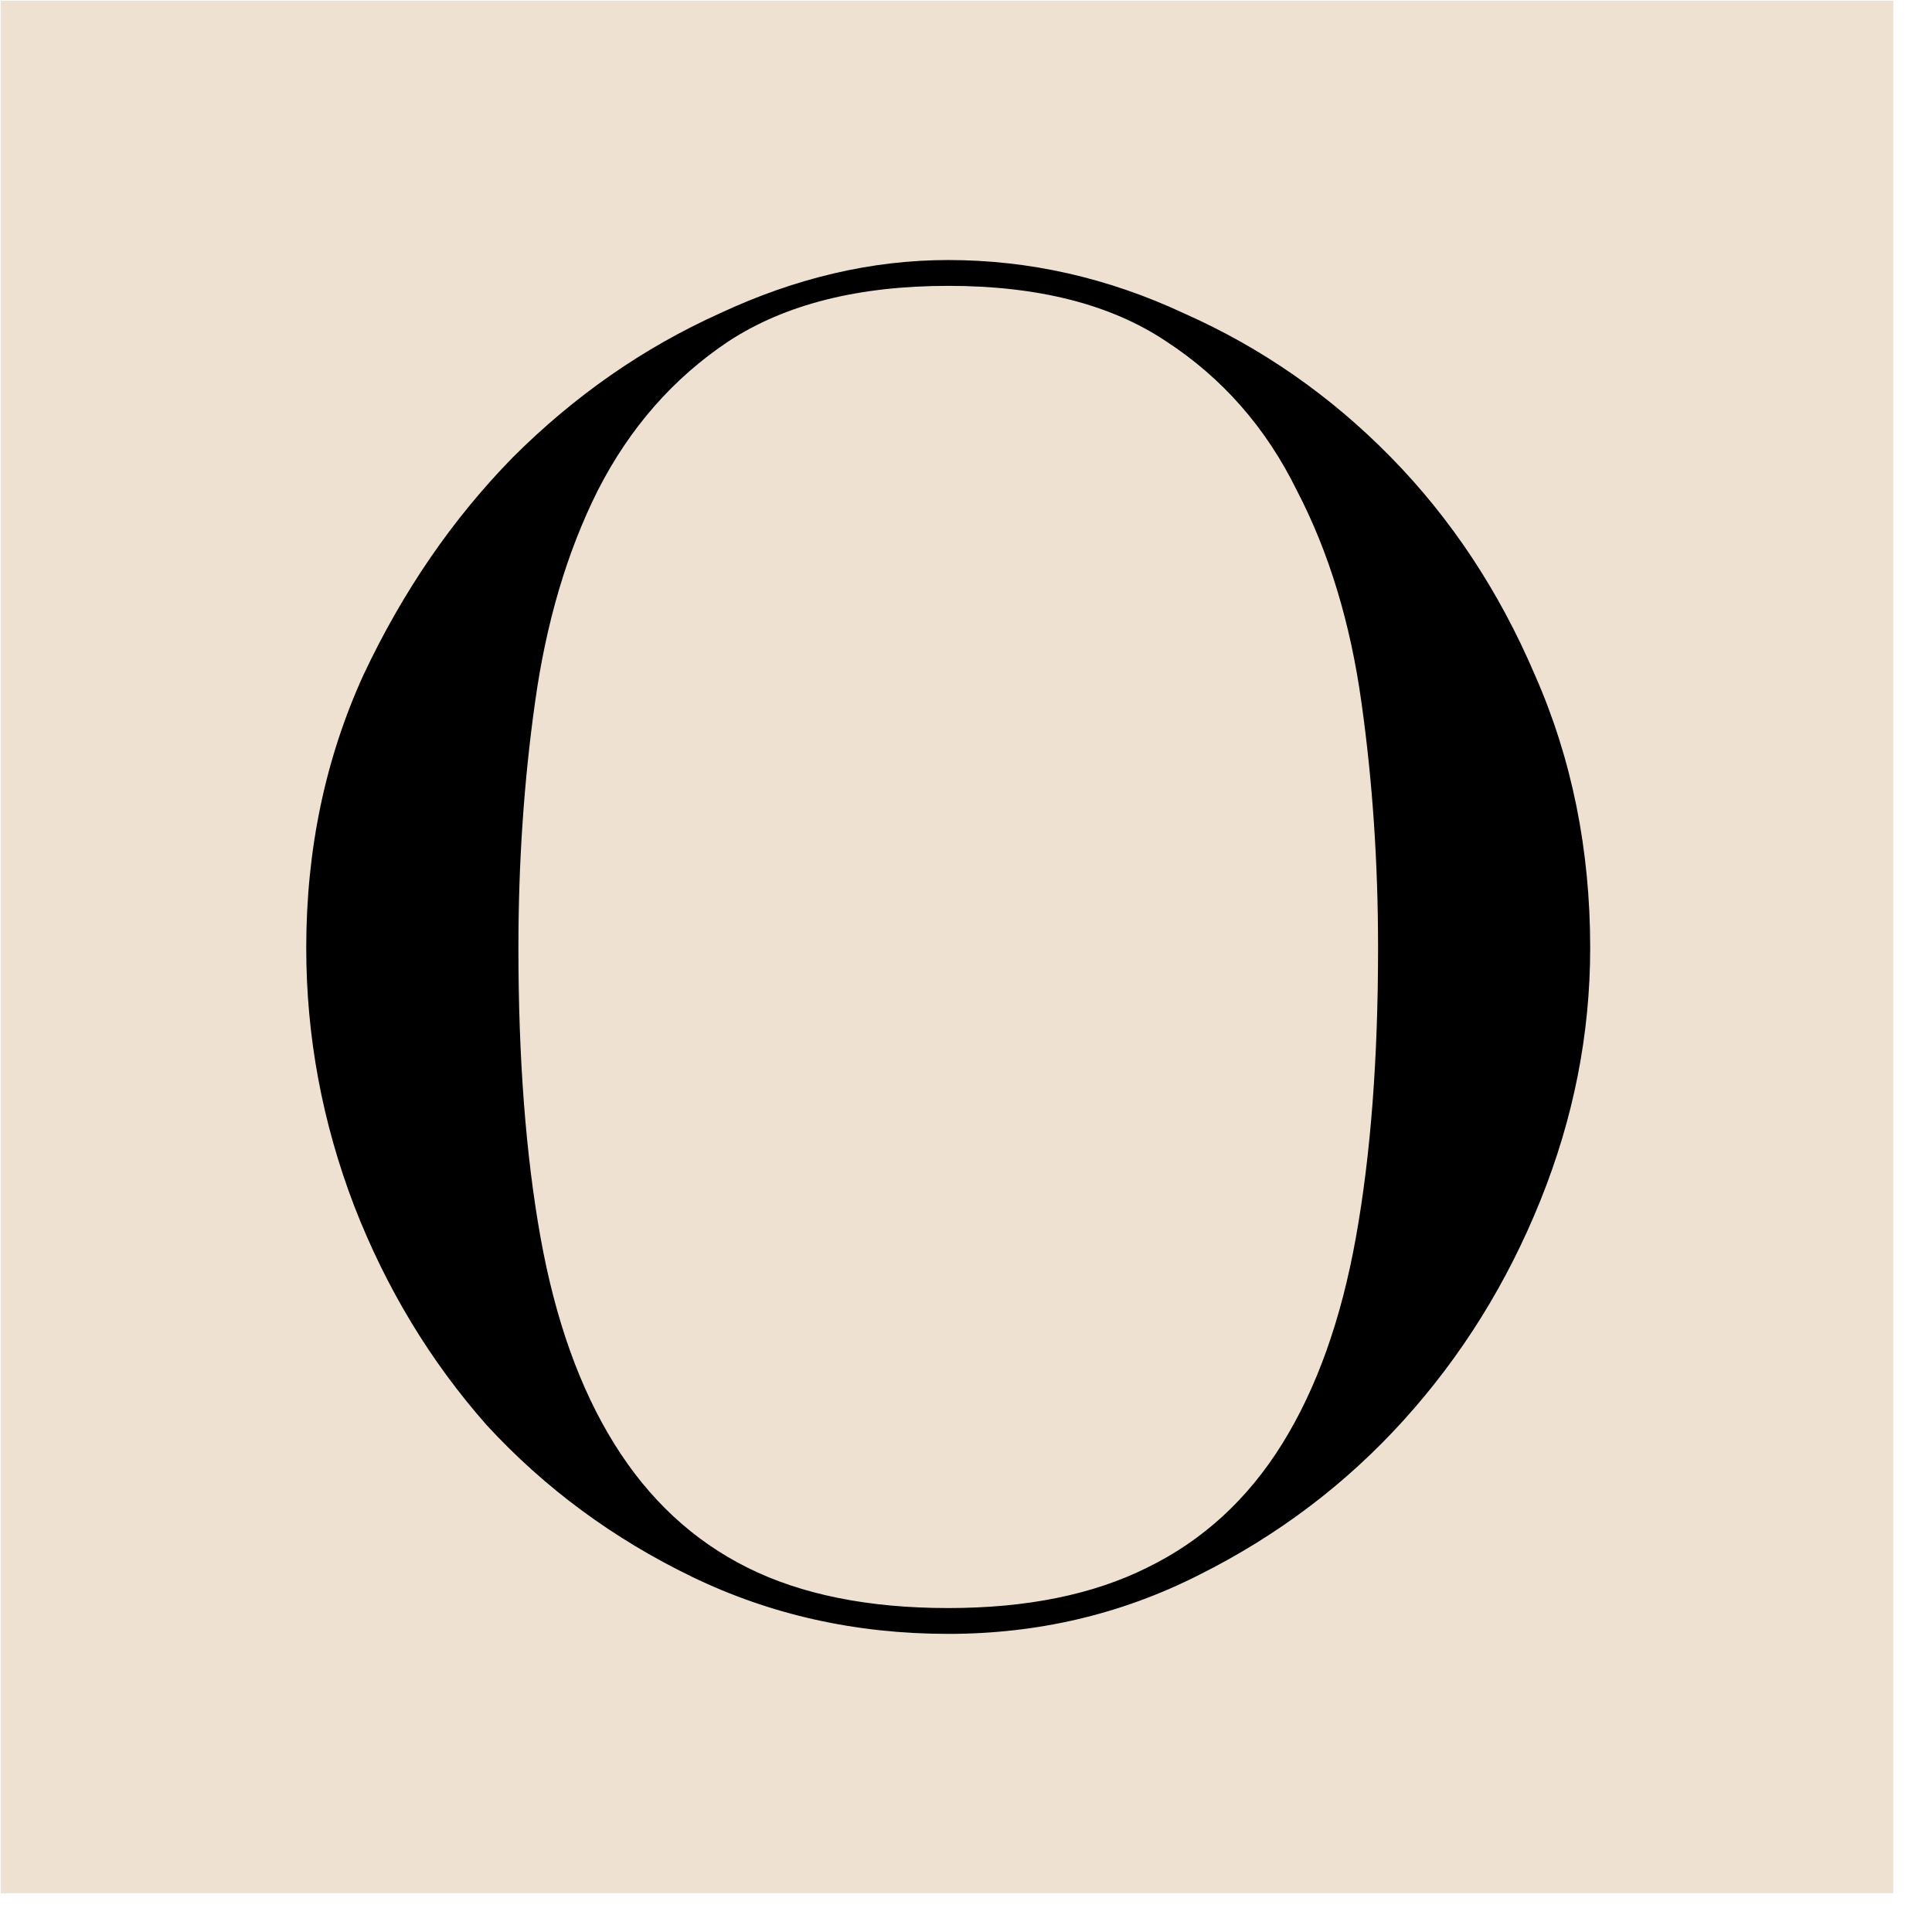
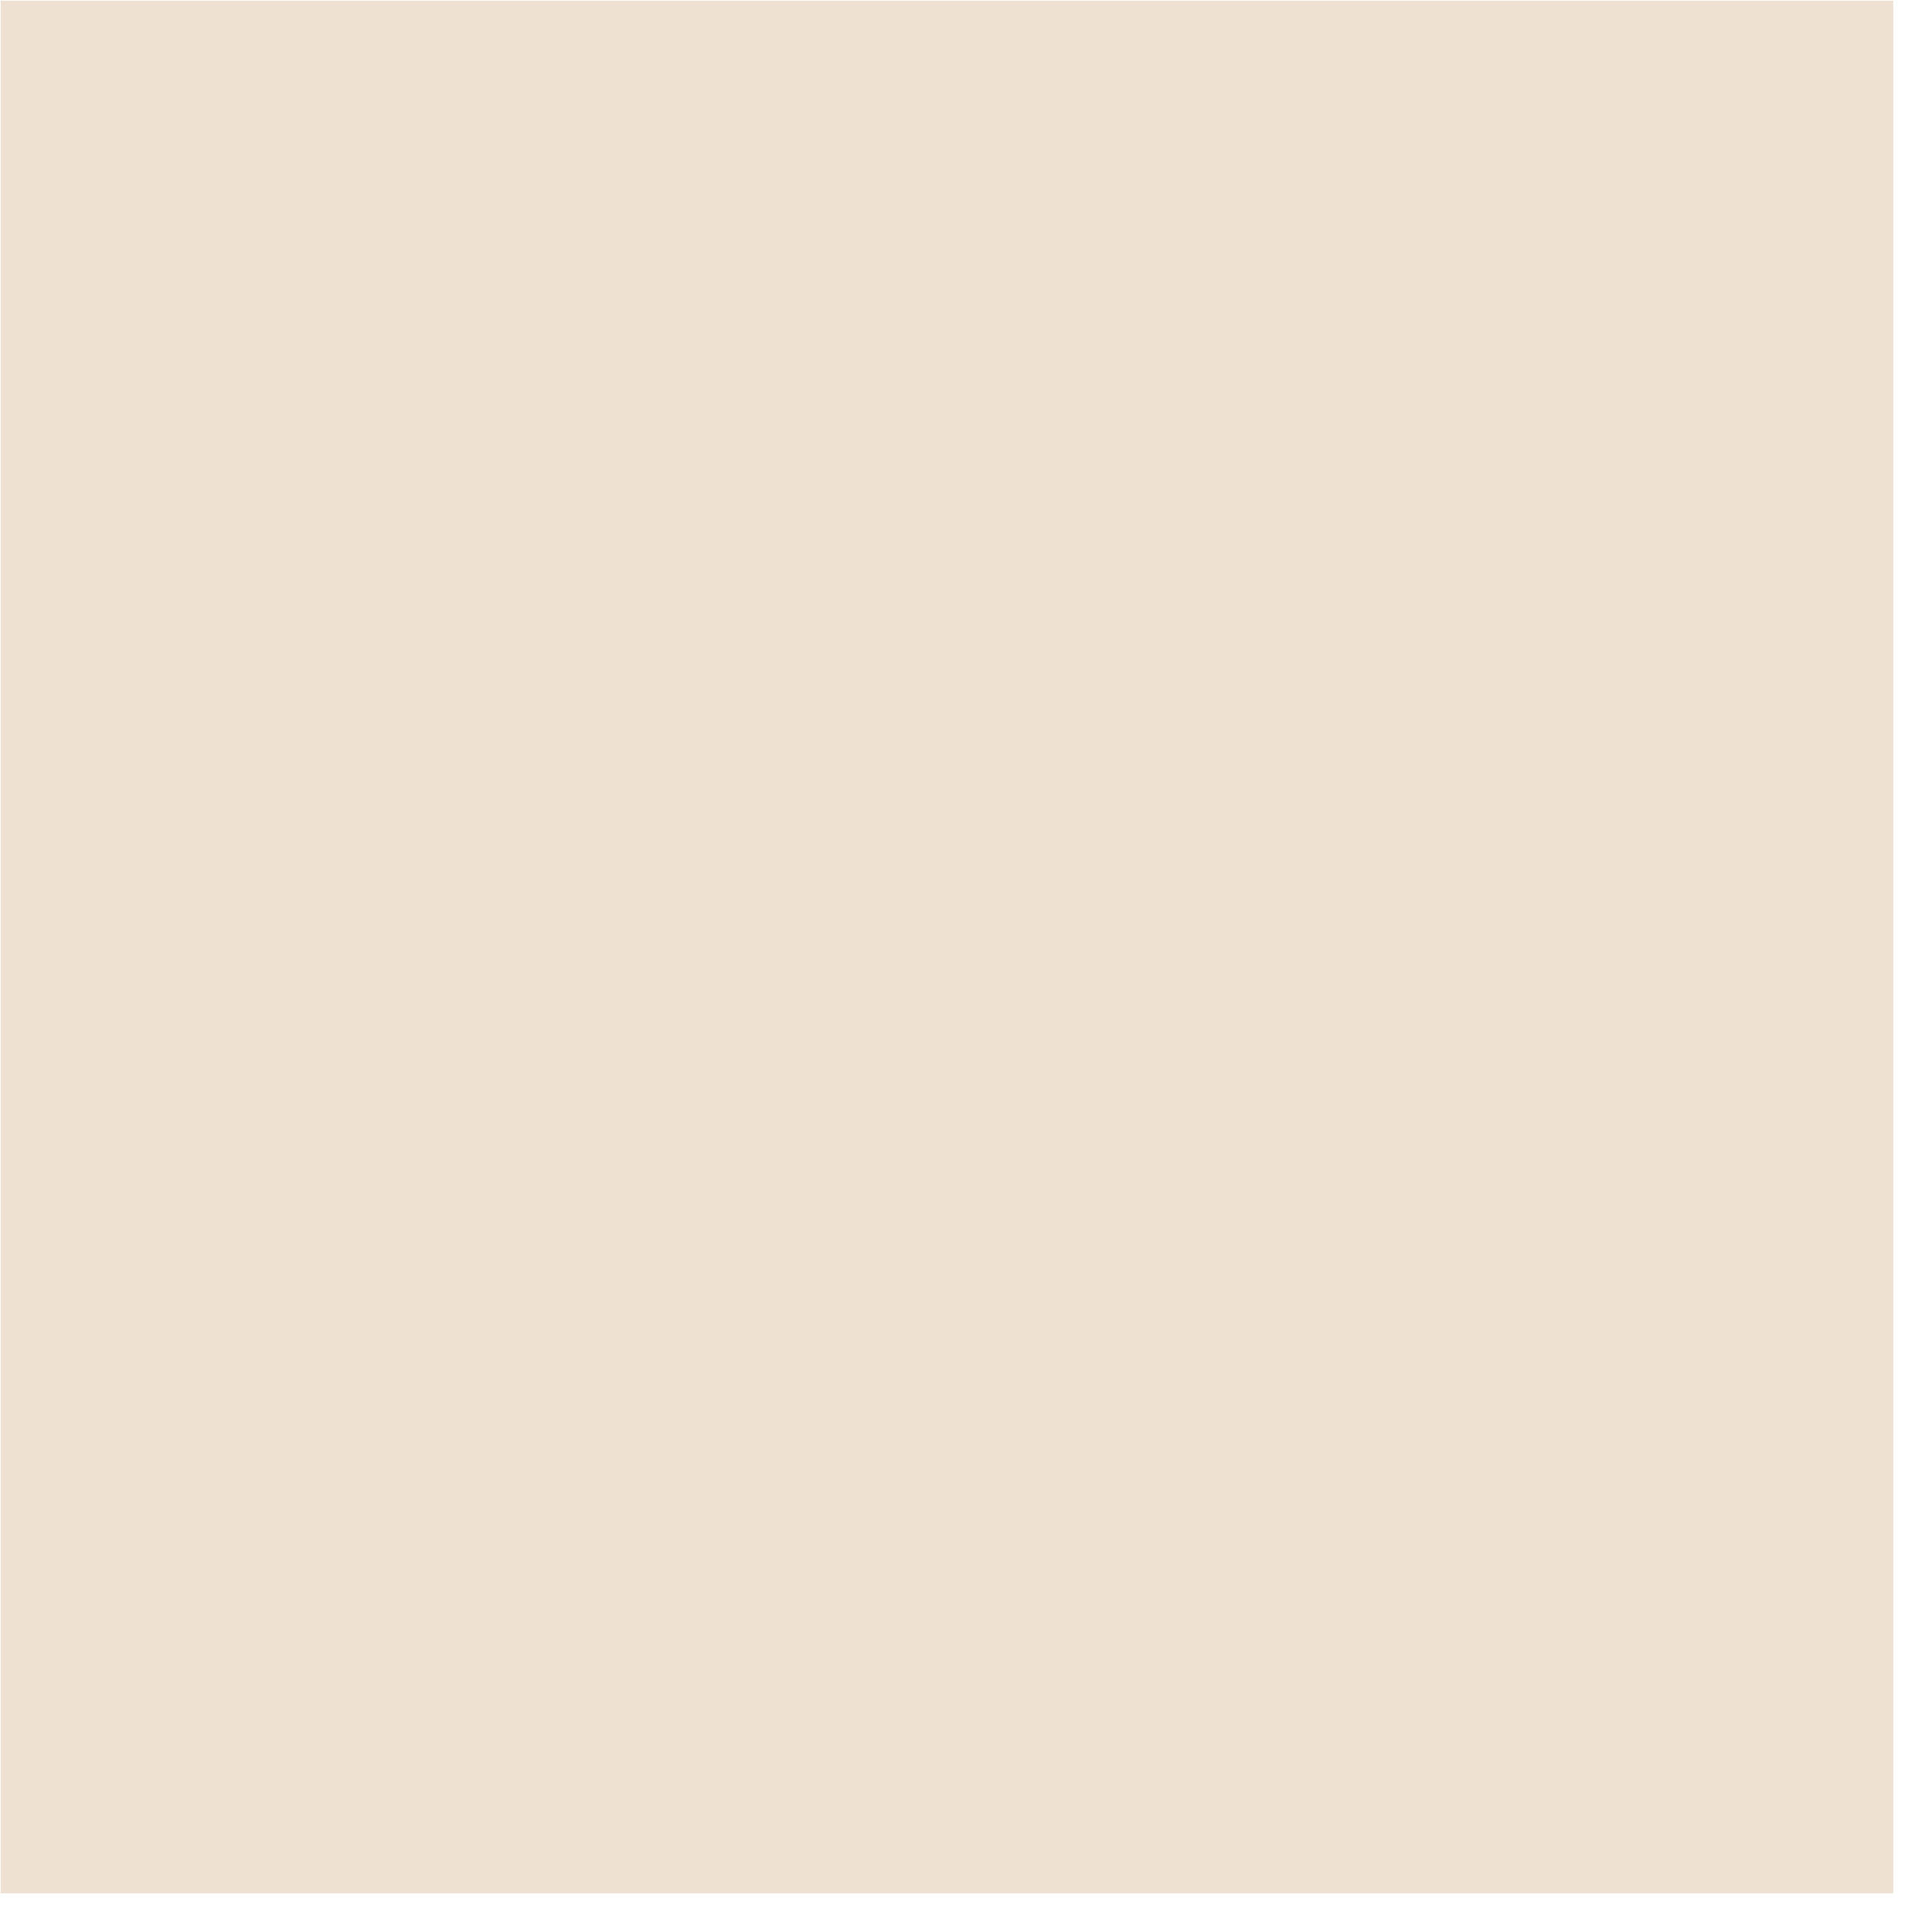
<svg xmlns="http://www.w3.org/2000/svg" width="49" height="49" viewBox="0 0 49 49" fill="none">
  <rect x="3.017" y="3.017" width="42" height="42" fill="#EFE1D1" stroke="#EFE1D1" stroke-width="6" />
-   <path d="M13.148 24.04C13.148 26.846 13.335 29.294 13.709 31.383C14.084 33.472 14.707 35.218 15.581 36.621C16.454 38.025 17.577 39.069 18.949 39.755C20.322 40.441 22.022 40.784 24.049 40.784C26.046 40.784 27.73 40.441 29.102 39.755C30.506 39.069 31.645 38.025 32.518 36.621C33.391 35.218 34.015 33.472 34.389 31.383C34.764 29.294 34.951 26.846 34.951 24.04C34.951 21.889 34.811 19.815 34.53 17.82C34.249 15.793 33.703 14 32.892 12.441C32.112 10.851 31.005 9.588 29.57 8.653C28.167 7.717 26.326 7.25 24.049 7.25C21.772 7.25 19.916 7.717 18.482 8.653C17.078 9.588 15.971 10.851 15.16 12.441C14.38 14 13.85 15.793 13.569 17.82C13.288 19.815 13.148 21.889 13.148 24.04ZM7.767 24.04C7.767 21.546 8.251 19.238 9.218 17.118C10.216 14.998 11.479 13.158 13.007 11.599C14.567 10.04 16.314 8.824 18.248 7.951C20.181 7.047 22.115 6.595 24.049 6.595C26.108 6.595 28.104 7.047 30.038 7.951C32.003 8.824 33.75 10.04 35.278 11.599C36.807 13.158 38.023 14.998 38.928 17.118C39.864 19.238 40.331 21.546 40.331 24.04C40.331 26.223 39.91 28.359 39.068 30.448C38.226 32.537 37.072 34.392 35.606 36.013C34.14 37.635 32.409 38.944 30.413 39.942C28.447 40.94 26.326 41.439 24.049 41.439C21.71 41.439 19.542 40.956 17.546 39.989C15.55 39.022 13.818 37.744 12.352 36.154C10.918 34.532 9.795 32.677 8.984 30.588C8.173 28.468 7.767 26.285 7.767 24.04Z" fill="black" />
</svg>